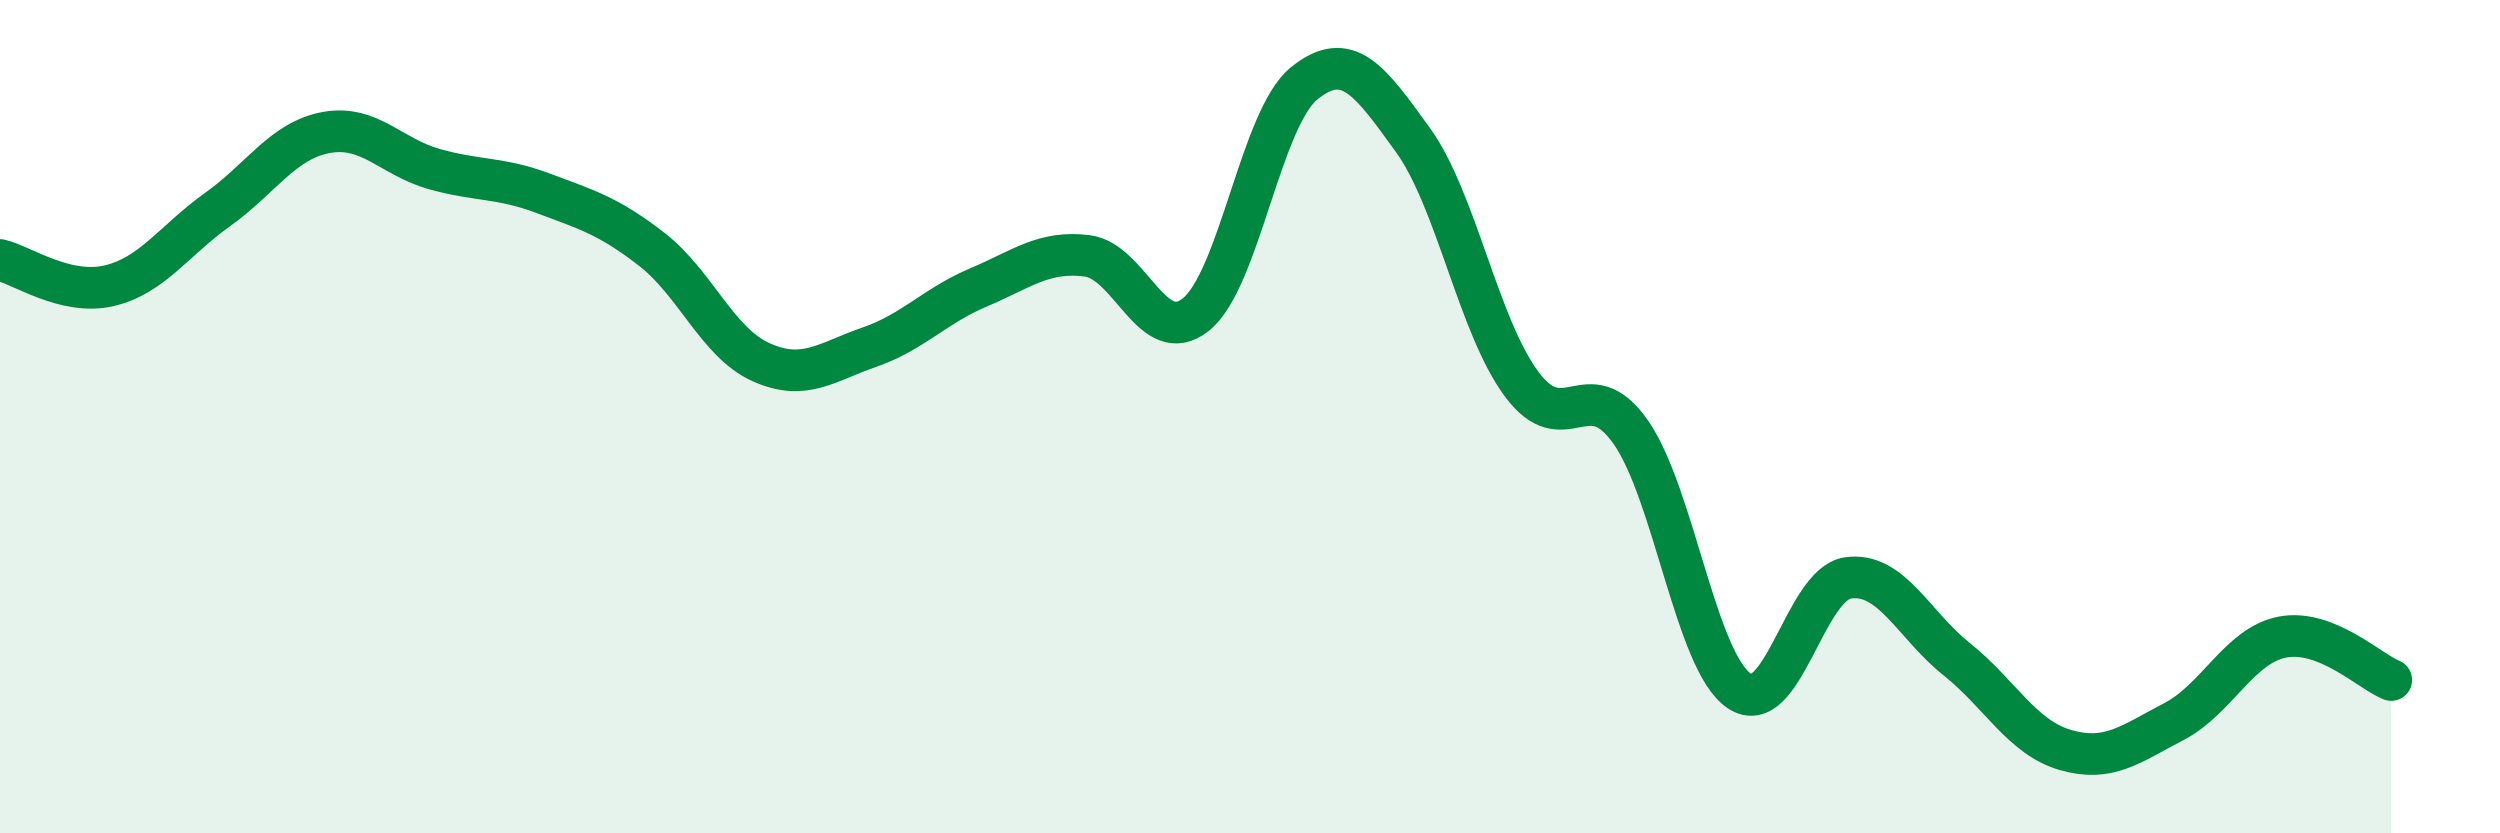
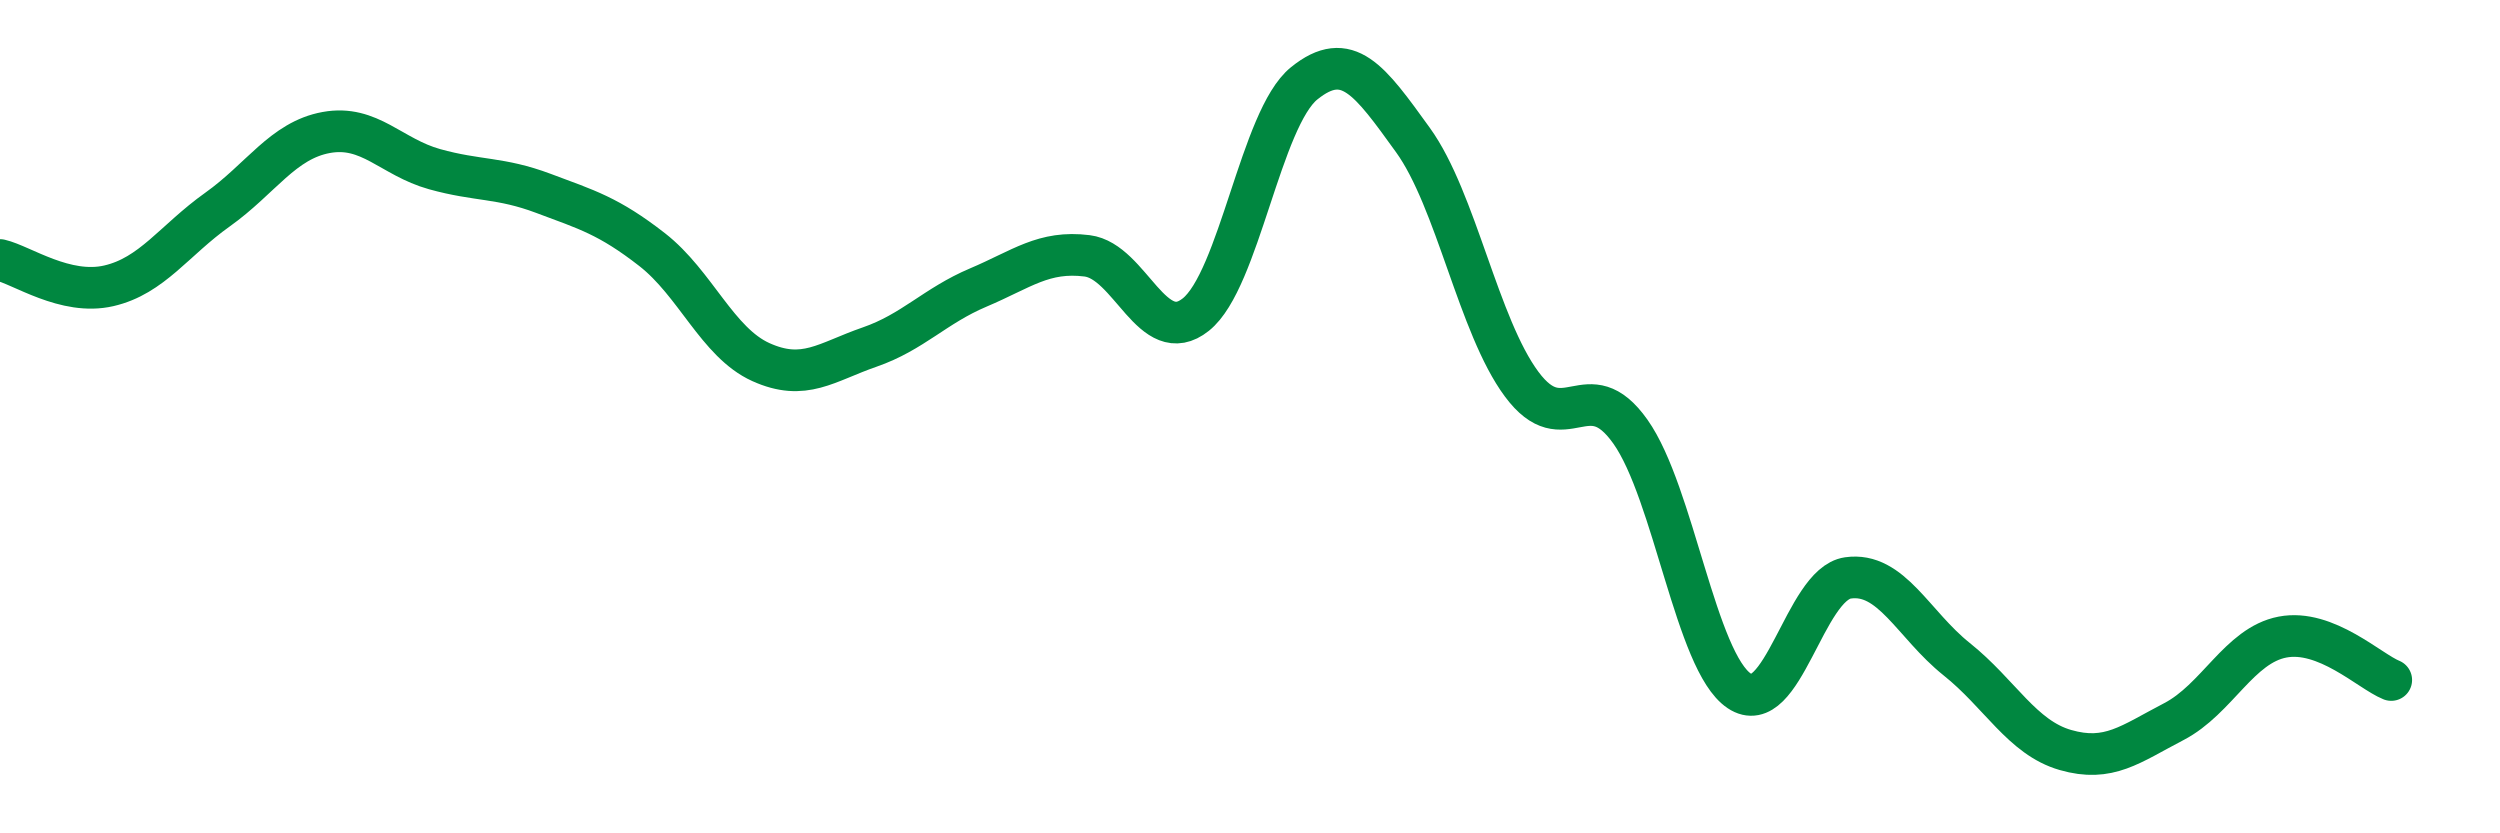
<svg xmlns="http://www.w3.org/2000/svg" width="60" height="20" viewBox="0 0 60 20">
-   <path d="M 0,6.24 C 0.52,6.36 1.57,7.1 2.61,6.86 C 3.65,6.62 4.18,5.77 5.22,5.03 C 6.26,4.29 6.79,3.37 7.83,3.18 C 8.87,2.99 9.39,3.77 10.43,4.06 C 11.47,4.35 12,4.25 13.04,4.64 C 14.08,5.03 14.61,5.18 15.65,5.99 C 16.69,6.8 17.22,8.22 18.26,8.69 C 19.3,9.16 19.83,8.69 20.87,8.33 C 21.91,7.97 22.44,7.34 23.48,6.9 C 24.52,6.46 25.05,6.01 26.09,6.14 C 27.13,6.27 27.66,8.38 28.7,7.55 C 29.74,6.72 30.26,2.84 31.3,2 C 32.34,1.16 32.87,1.92 33.91,3.36 C 34.95,4.8 35.48,7.82 36.52,9.22 C 37.56,10.62 38.09,8.89 39.13,10.36 C 40.17,11.83 40.7,15.88 41.74,16.58 C 42.78,17.28 43.31,14.02 44.35,13.87 C 45.39,13.72 45.92,14.99 46.96,15.82 C 48,16.65 48.53,17.7 49.57,18 C 50.61,18.3 51.13,17.86 52.17,17.32 C 53.21,16.78 53.74,15.49 54.78,15.29 C 55.82,15.09 56.87,16.11 57.39,16.32L57.39 20L0 20Z" fill="#008740" opacity="0.1" stroke-linecap="round" stroke-linejoin="round" />
  <path d="M 0,6.24 C 0.52,6.36 1.57,7.1 2.61,6.86 C 3.65,6.62 4.18,5.77 5.22,5.03 C 6.26,4.29 6.79,3.37 7.83,3.18 C 8.87,2.99 9.39,3.77 10.43,4.06 C 11.47,4.35 12,4.25 13.04,4.64 C 14.08,5.03 14.61,5.18 15.65,5.99 C 16.69,6.8 17.22,8.22 18.26,8.69 C 19.3,9.16 19.83,8.69 20.87,8.33 C 21.91,7.97 22.44,7.34 23.48,6.9 C 24.52,6.46 25.05,6.01 26.09,6.14 C 27.13,6.27 27.66,8.38 28.7,7.55 C 29.74,6.72 30.26,2.84 31.3,2 C 32.34,1.16 32.87,1.92 33.91,3.36 C 34.95,4.8 35.48,7.82 36.52,9.22 C 37.56,10.62 38.09,8.89 39.13,10.36 C 40.17,11.83 40.7,15.88 41.74,16.58 C 42.78,17.28 43.31,14.02 44.35,13.87 C 45.39,13.72 45.92,14.99 46.96,15.82 C 48,16.65 48.53,17.7 49.57,18 C 50.61,18.3 51.13,17.86 52.17,17.32 C 53.21,16.78 53.74,15.49 54.78,15.29 C 55.82,15.09 56.87,16.11 57.39,16.32" stroke="#008740" stroke-width="1" fill="none" stroke-linecap="round" stroke-linejoin="round" />
</svg>